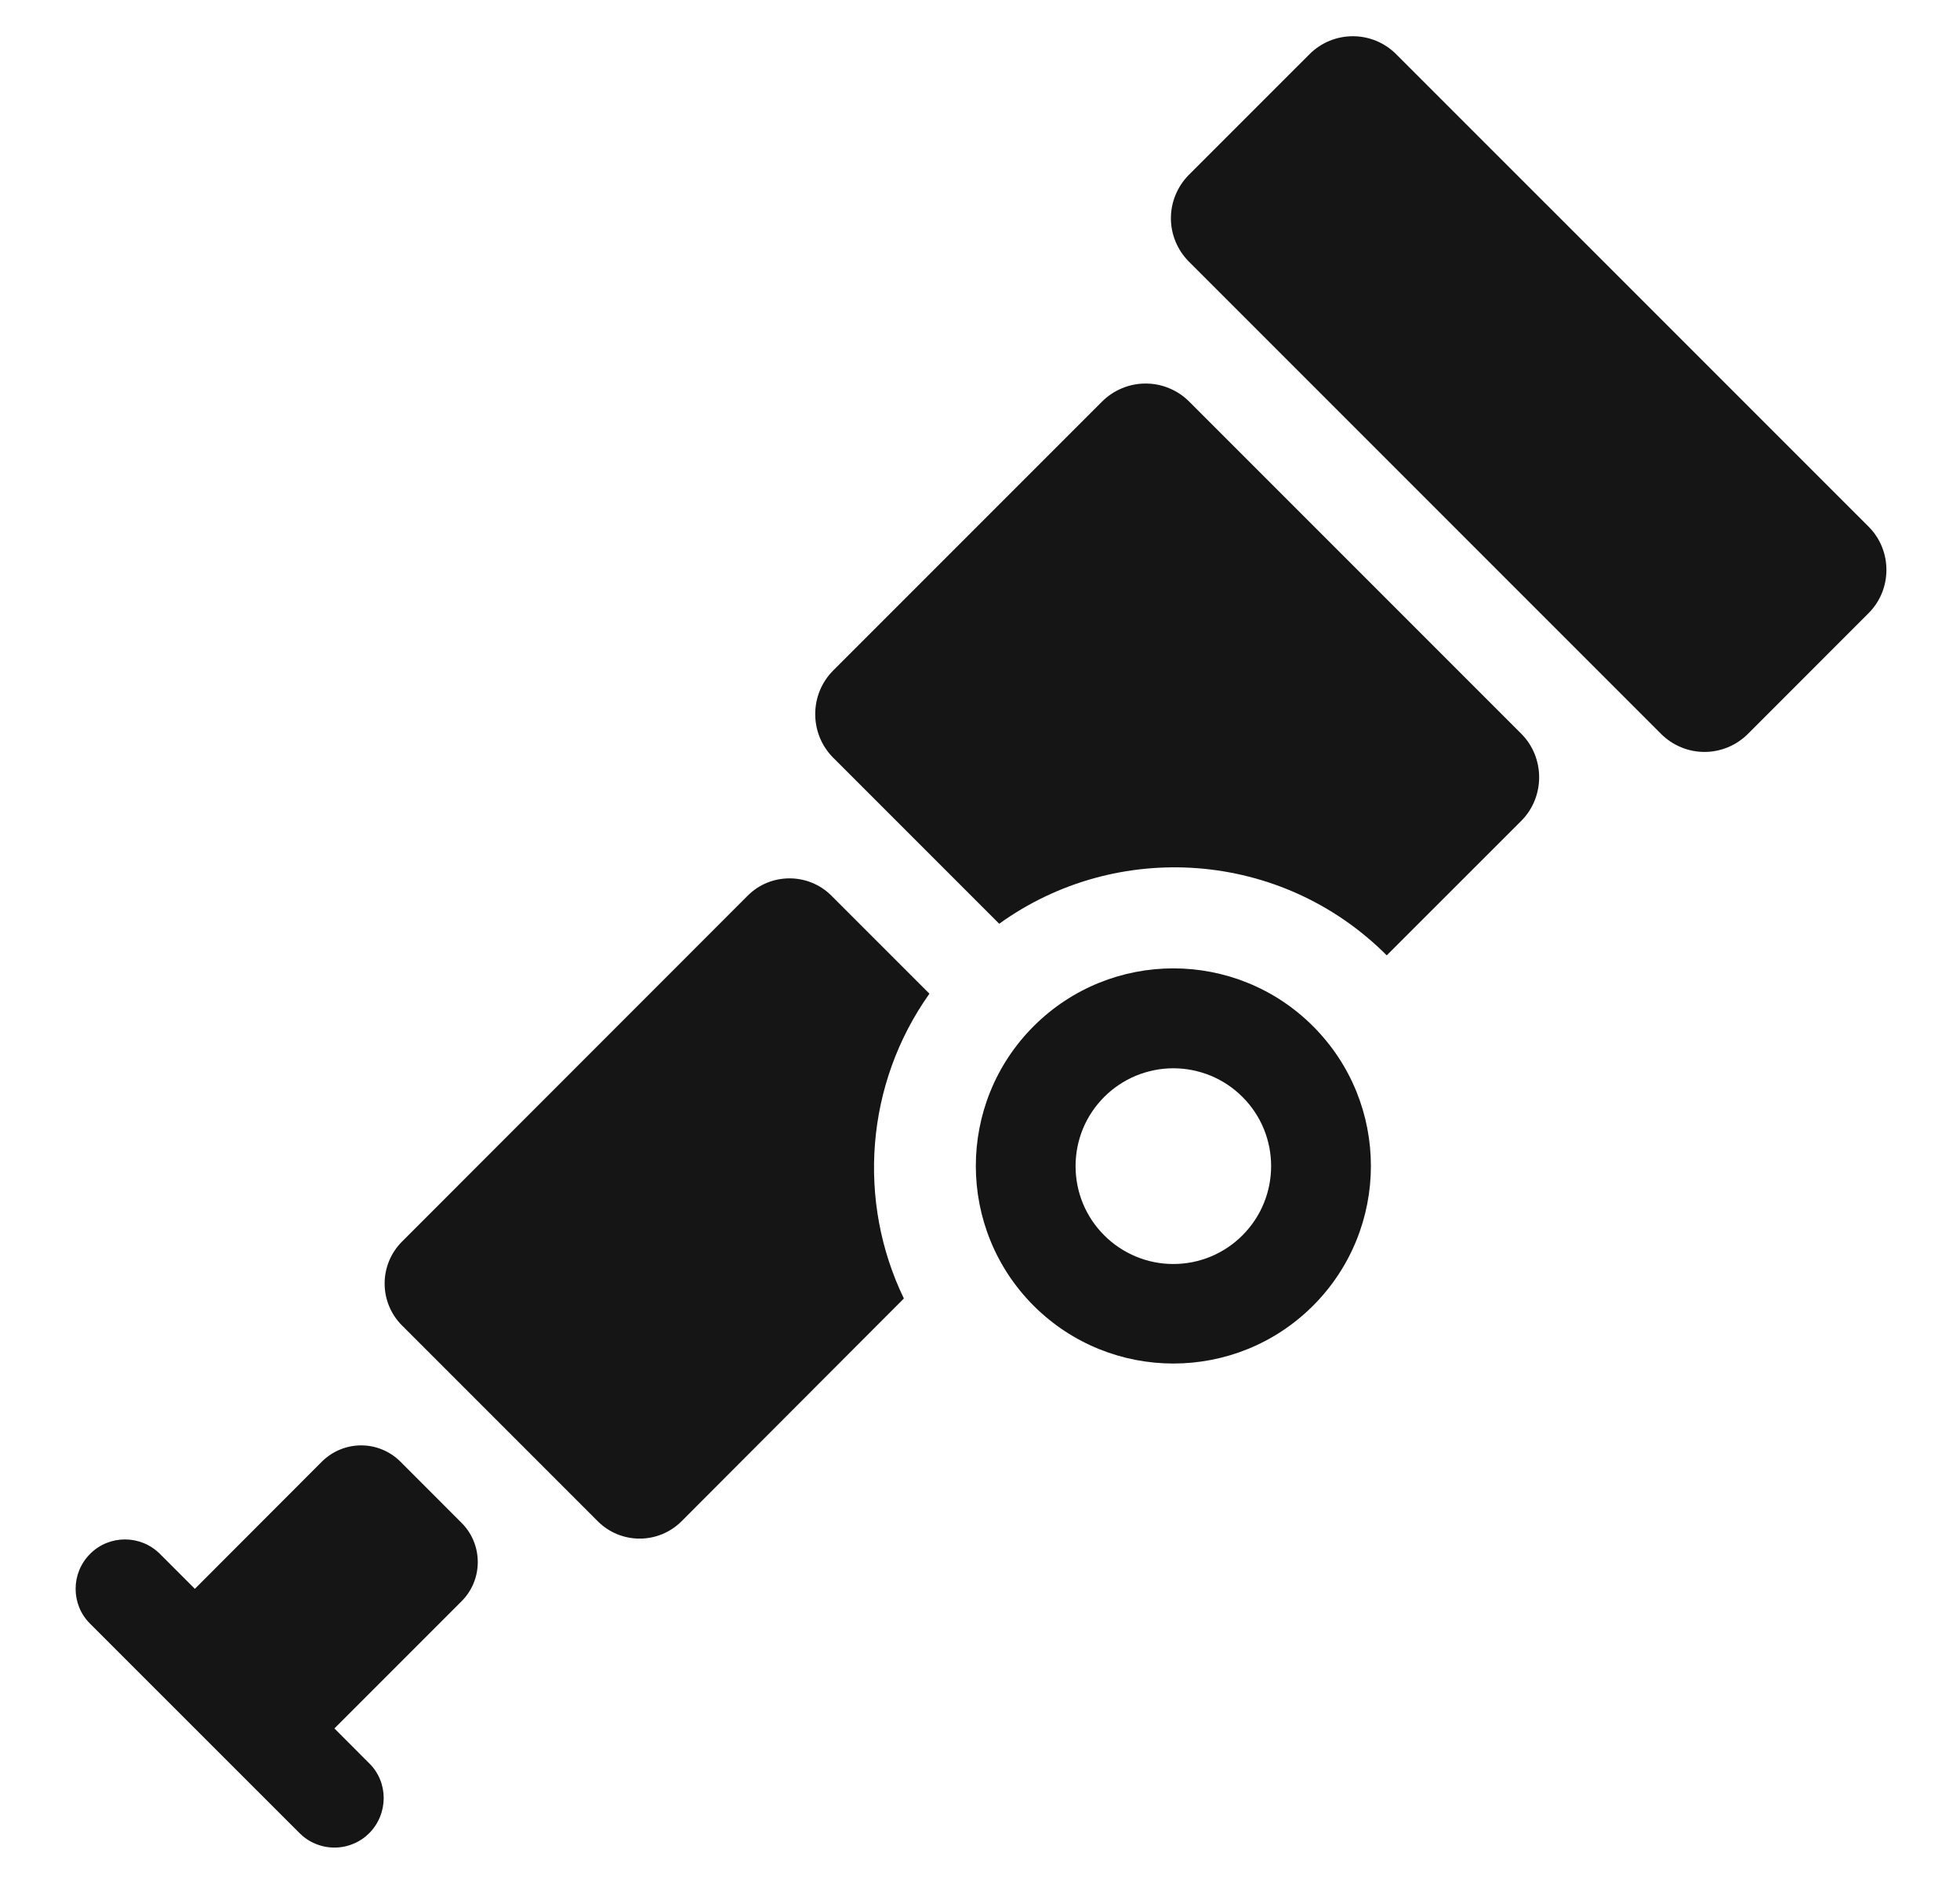
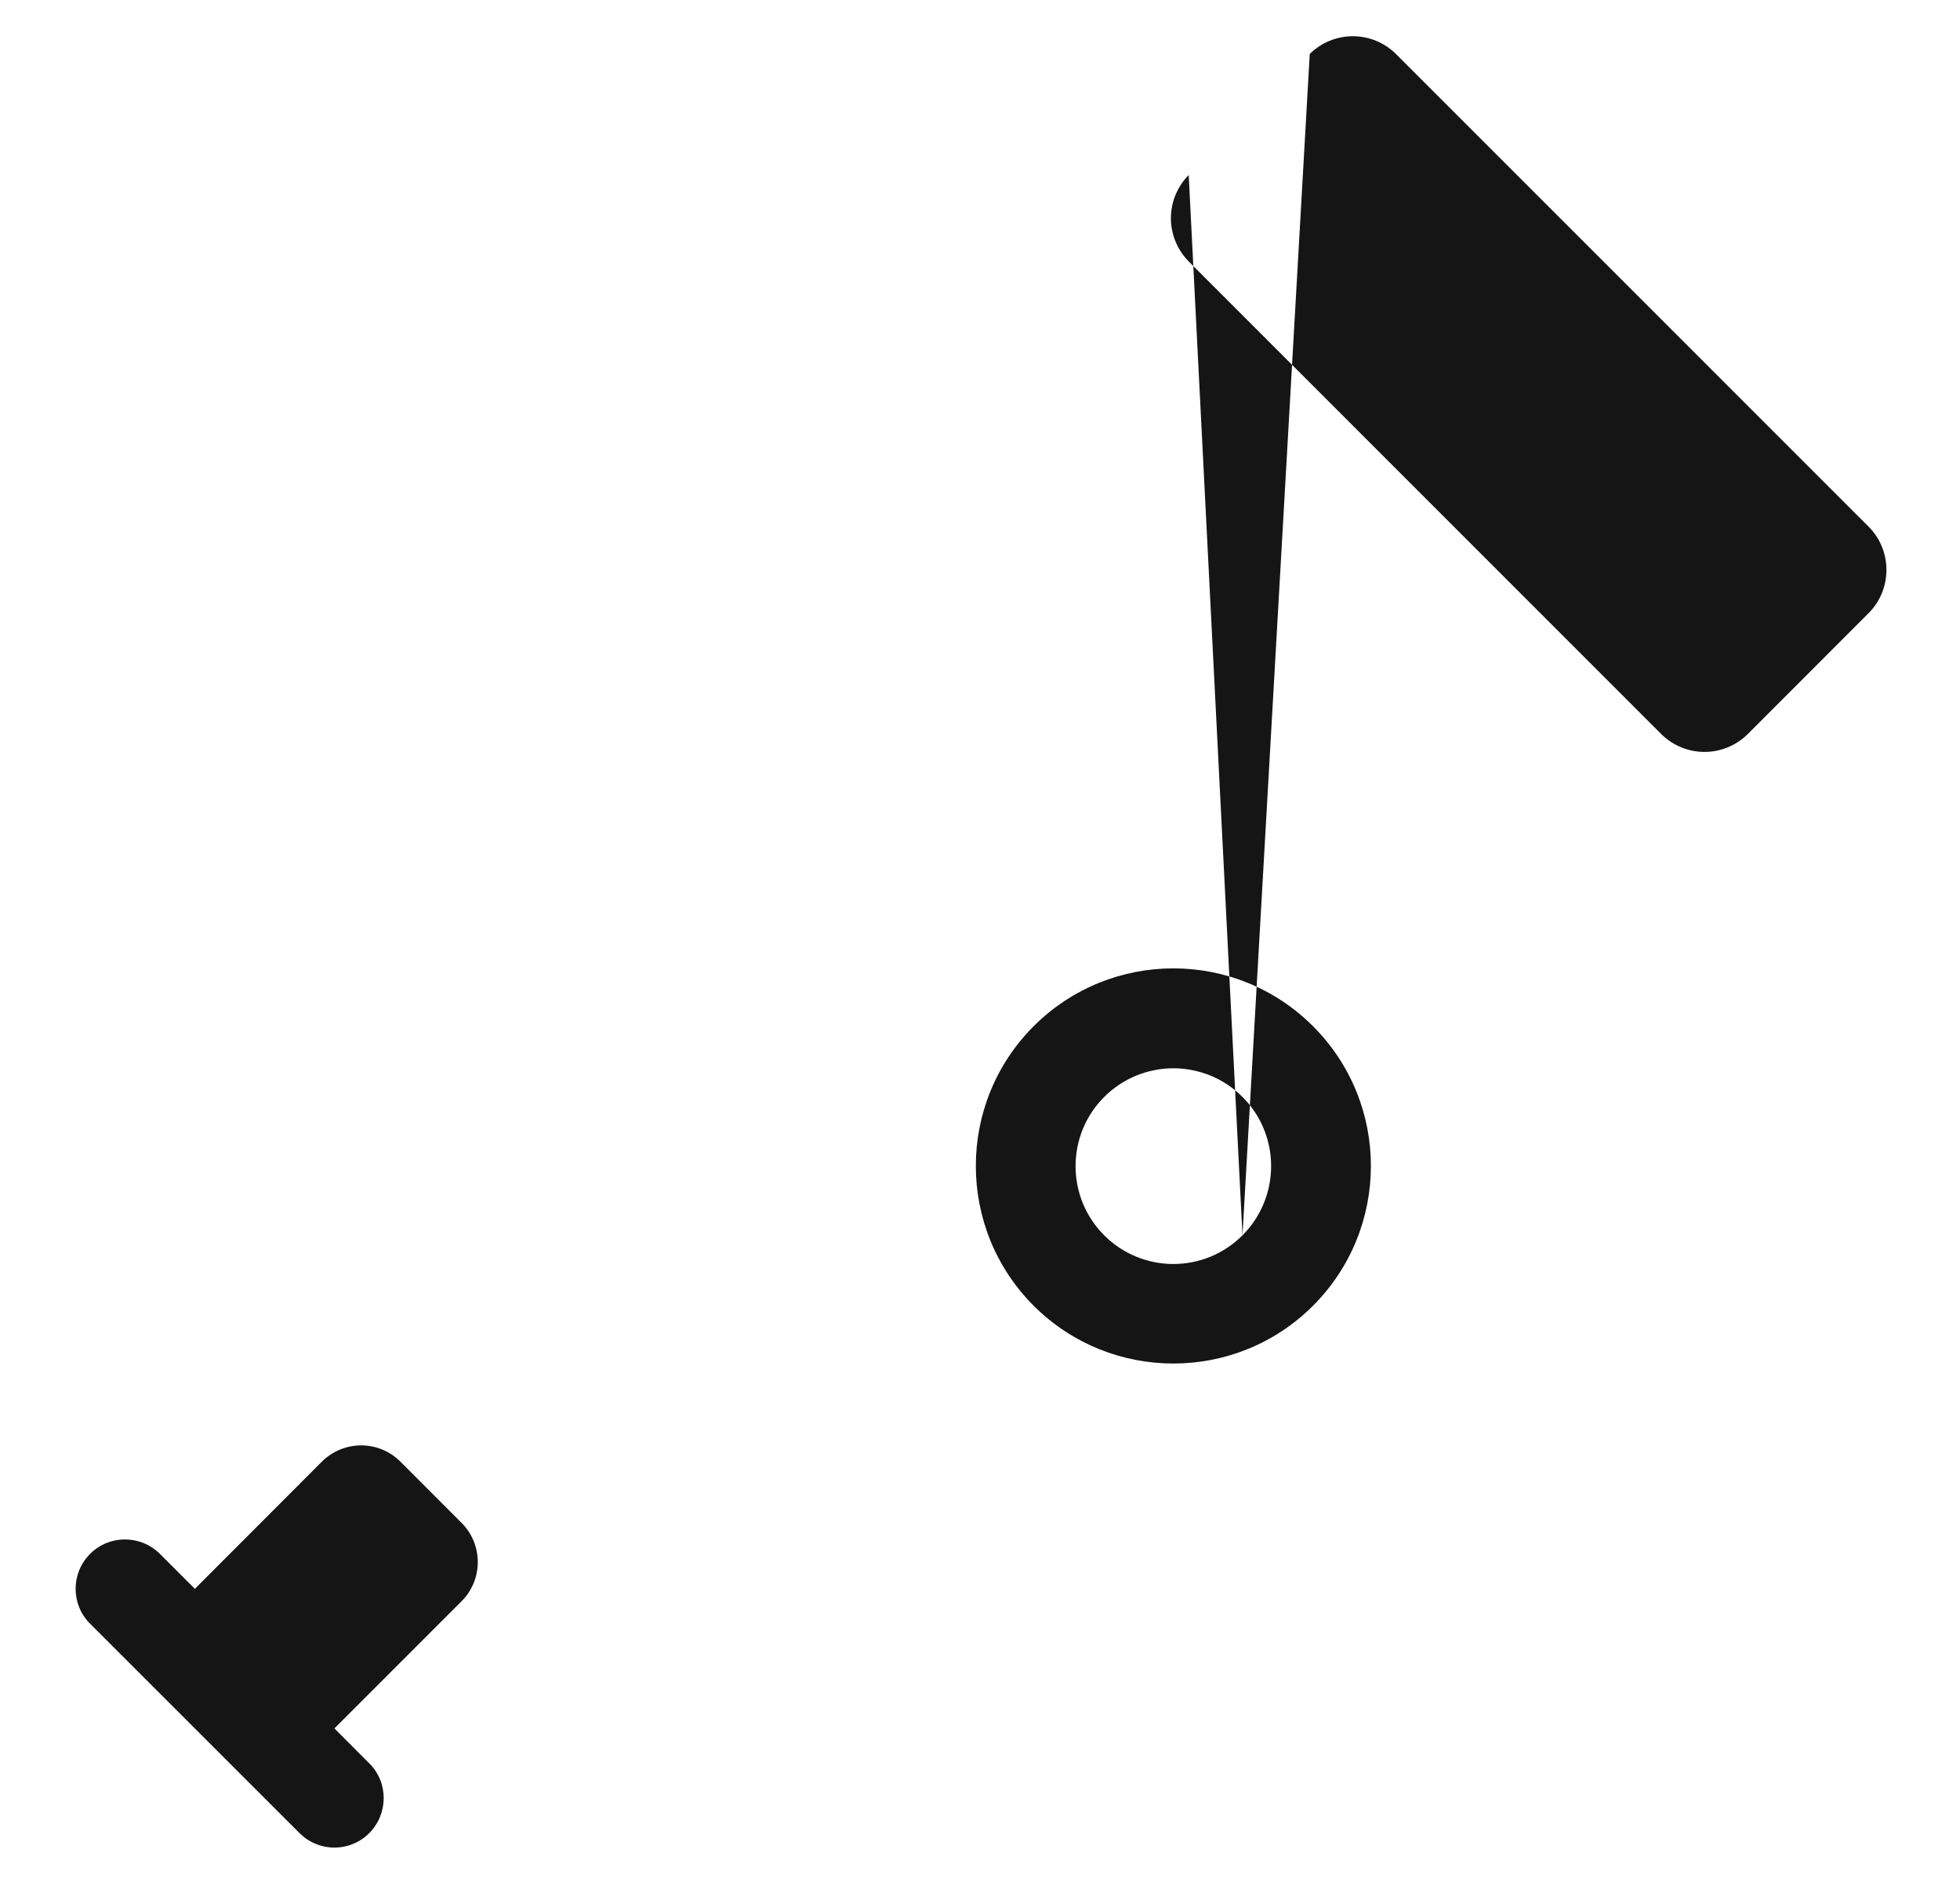
<svg xmlns="http://www.w3.org/2000/svg" width="25" height="24" viewBox="0 0 25 24" fill="none">
  <g clip-path="url(#clip0_664_5713)">
-     <path d="M13.184 13.087C12.201 14.071 12.201 15.666 13.184 16.651C14.169 17.634 15.764 17.634 16.748 16.651C17.732 15.666 17.732 14.071 16.748 13.087C15.764 12.103 14.169 12.103 13.184 13.087ZM15.848 15.753C15.733 15.869 15.595 15.961 15.444 16.024C15.292 16.087 15.13 16.119 14.966 16.119C14.802 16.119 14.64 16.087 14.489 16.024C14.337 15.961 14.2 15.869 14.084 15.753C13.968 15.637 13.876 15.5 13.813 15.348C13.751 15.197 13.719 15.035 13.719 14.871C13.719 14.707 13.751 14.545 13.813 14.394C13.876 14.242 13.968 14.105 14.084 13.989C14.2 13.873 14.337 13.781 14.489 13.718C14.64 13.656 14.802 13.623 14.966 13.623C15.13 13.623 15.292 13.656 15.444 13.718C15.595 13.781 15.733 13.873 15.848 13.989C16.335 14.474 16.335 15.266 15.848 15.753ZM16.706 0.688L15.162 2.232C15.017 2.379 14.935 2.577 14.935 2.783C14.935 2.989 15.017 3.187 15.162 3.334L21.19 9.362C21.337 9.507 21.535 9.589 21.741 9.589C21.947 9.589 22.145 9.507 22.292 9.362L23.835 7.818C24.137 7.516 24.137 7.019 23.835 6.717L17.805 0.688C17.659 0.543 17.461 0.462 17.256 0.462C17.05 0.462 16.852 0.543 16.706 0.688ZM5.889 20.418C6.021 20.286 6.094 20.107 6.094 19.92C6.094 19.733 6.021 19.554 5.889 19.422L5.105 18.637C4.972 18.506 4.793 18.432 4.607 18.432C4.42 18.432 4.241 18.506 4.108 18.637L2.488 20.259L2.485 20.261L2.04 19.816C1.794 19.57 1.393 19.57 1.149 19.816C0.903 20.062 0.903 20.462 1.149 20.706L3.821 23.377C3.879 23.435 3.948 23.482 4.025 23.513C4.101 23.545 4.183 23.561 4.266 23.561C4.348 23.561 4.43 23.545 4.506 23.513C4.583 23.482 4.652 23.435 4.71 23.377C4.954 23.131 4.957 22.73 4.71 22.487L4.265 22.041L4.268 22.039L5.889 20.418Z" fill="#151515" />
-     <path d="M14.057 5.121L10.627 8.551C10.322 8.856 10.322 9.357 10.627 9.662L12.745 11.78C14.242 10.702 16.341 10.835 17.688 12.183L19.404 10.468C19.708 10.163 19.708 9.662 19.404 9.357L15.168 5.121C15.095 5.048 15.008 4.99 14.913 4.951C14.818 4.911 14.716 4.891 14.613 4.891C14.509 4.891 14.407 4.911 14.312 4.951C14.217 4.99 14.13 5.048 14.057 5.121ZM11.855 12.672L10.604 11.421C10.31 11.128 9.83 11.128 9.538 11.421L5.126 15.835C4.985 15.977 4.906 16.168 4.906 16.368C4.906 16.568 4.985 16.76 5.126 16.901L7.626 19.401C7.767 19.542 7.959 19.621 8.159 19.621C8.359 19.621 8.55 19.542 8.692 19.401L11.529 16.559C10.93 15.32 11.037 13.823 11.855 12.672Z" fill="#151515" />
+     <path d="M13.184 13.087C12.201 14.071 12.201 15.666 13.184 16.651C14.169 17.634 15.764 17.634 16.748 16.651C17.732 15.666 17.732 14.071 16.748 13.087C15.764 12.103 14.169 12.103 13.184 13.087ZM15.848 15.753C15.733 15.869 15.595 15.961 15.444 16.024C15.292 16.087 15.13 16.119 14.966 16.119C14.802 16.119 14.64 16.087 14.489 16.024C14.337 15.961 14.2 15.869 14.084 15.753C13.968 15.637 13.876 15.5 13.813 15.348C13.751 15.197 13.719 15.035 13.719 14.871C13.719 14.707 13.751 14.545 13.813 14.394C13.876 14.242 13.968 14.105 14.084 13.989C14.2 13.873 14.337 13.781 14.489 13.718C14.64 13.656 14.802 13.623 14.966 13.623C15.13 13.623 15.292 13.656 15.444 13.718C15.595 13.781 15.733 13.873 15.848 13.989C16.335 14.474 16.335 15.266 15.848 15.753ZL15.162 2.232C15.017 2.379 14.935 2.577 14.935 2.783C14.935 2.989 15.017 3.187 15.162 3.334L21.19 9.362C21.337 9.507 21.535 9.589 21.741 9.589C21.947 9.589 22.145 9.507 22.292 9.362L23.835 7.818C24.137 7.516 24.137 7.019 23.835 6.717L17.805 0.688C17.659 0.543 17.461 0.462 17.256 0.462C17.05 0.462 16.852 0.543 16.706 0.688ZM5.889 20.418C6.021 20.286 6.094 20.107 6.094 19.92C6.094 19.733 6.021 19.554 5.889 19.422L5.105 18.637C4.972 18.506 4.793 18.432 4.607 18.432C4.42 18.432 4.241 18.506 4.108 18.637L2.488 20.259L2.485 20.261L2.04 19.816C1.794 19.57 1.393 19.57 1.149 19.816C0.903 20.062 0.903 20.462 1.149 20.706L3.821 23.377C3.879 23.435 3.948 23.482 4.025 23.513C4.101 23.545 4.183 23.561 4.266 23.561C4.348 23.561 4.43 23.545 4.506 23.513C4.583 23.482 4.652 23.435 4.71 23.377C4.954 23.131 4.957 22.73 4.71 22.487L4.265 22.041L4.268 22.039L5.889 20.418Z" fill="#151515" />
  </g>
  <defs>
    <clipPath id="clip0_664_5713">
      <rect width="24" height="24" fill="white" transform="translate(0.5)" />
    </clipPath>
  </defs>
</svg>